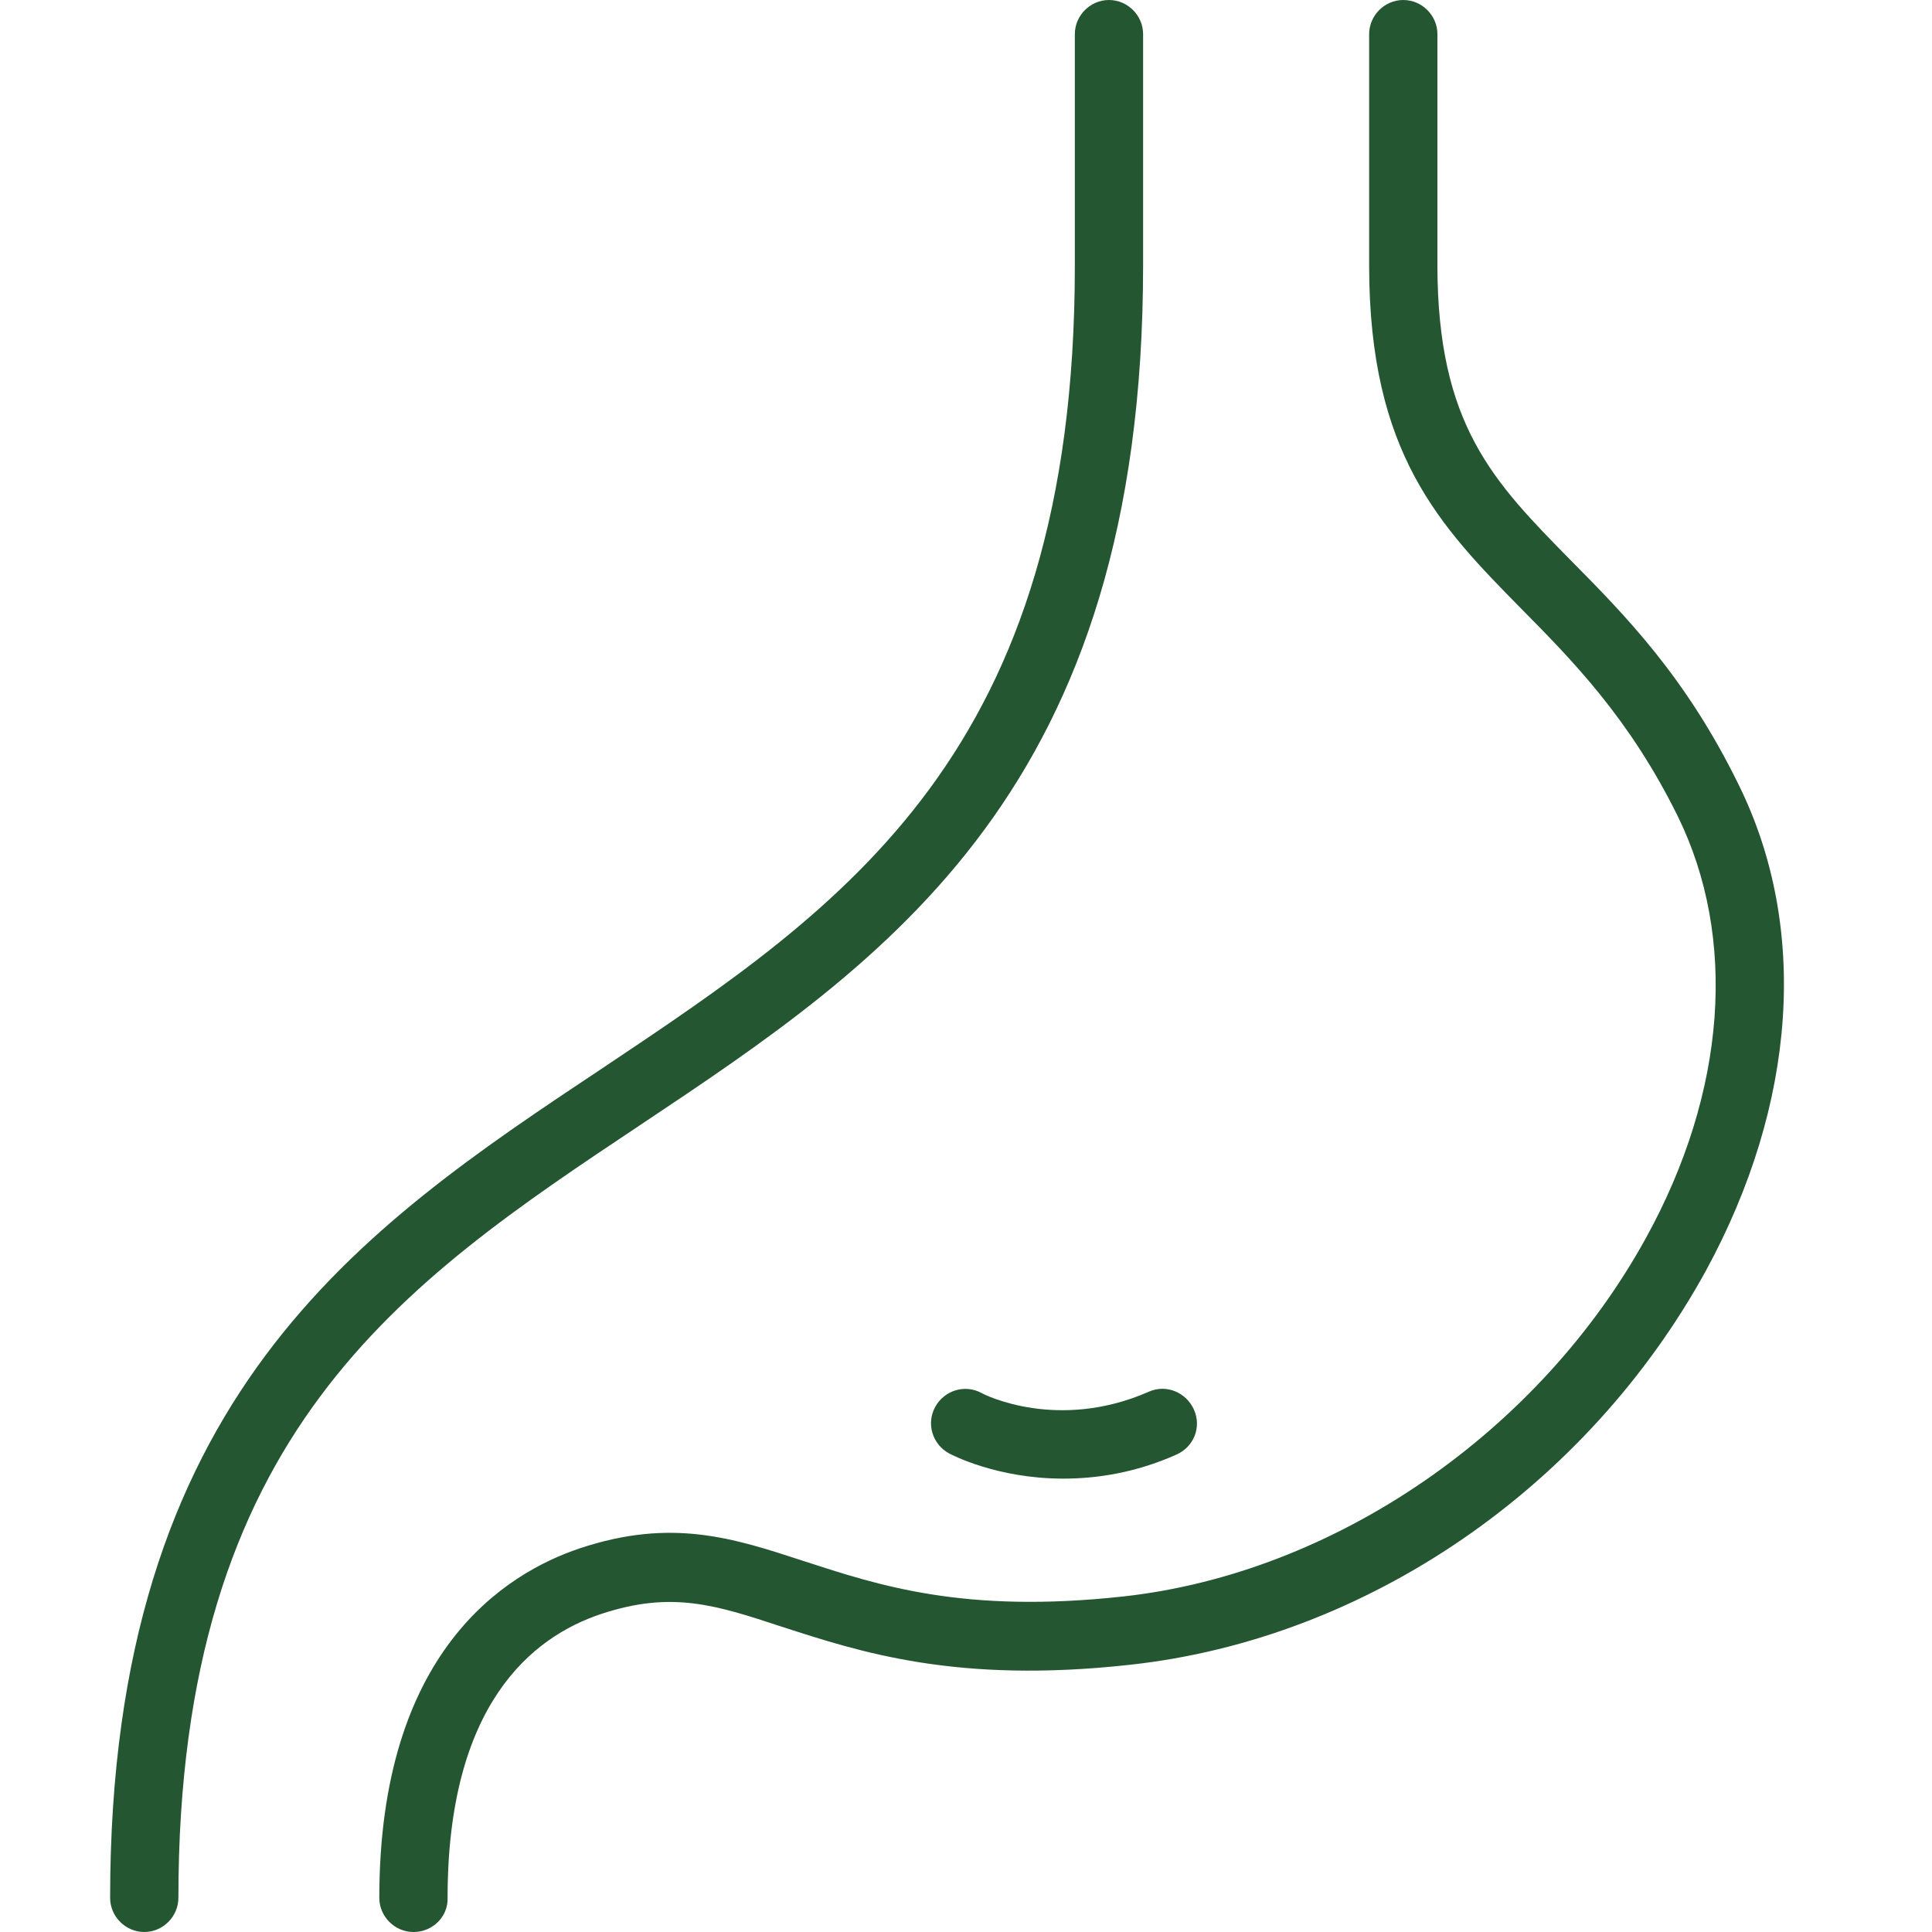
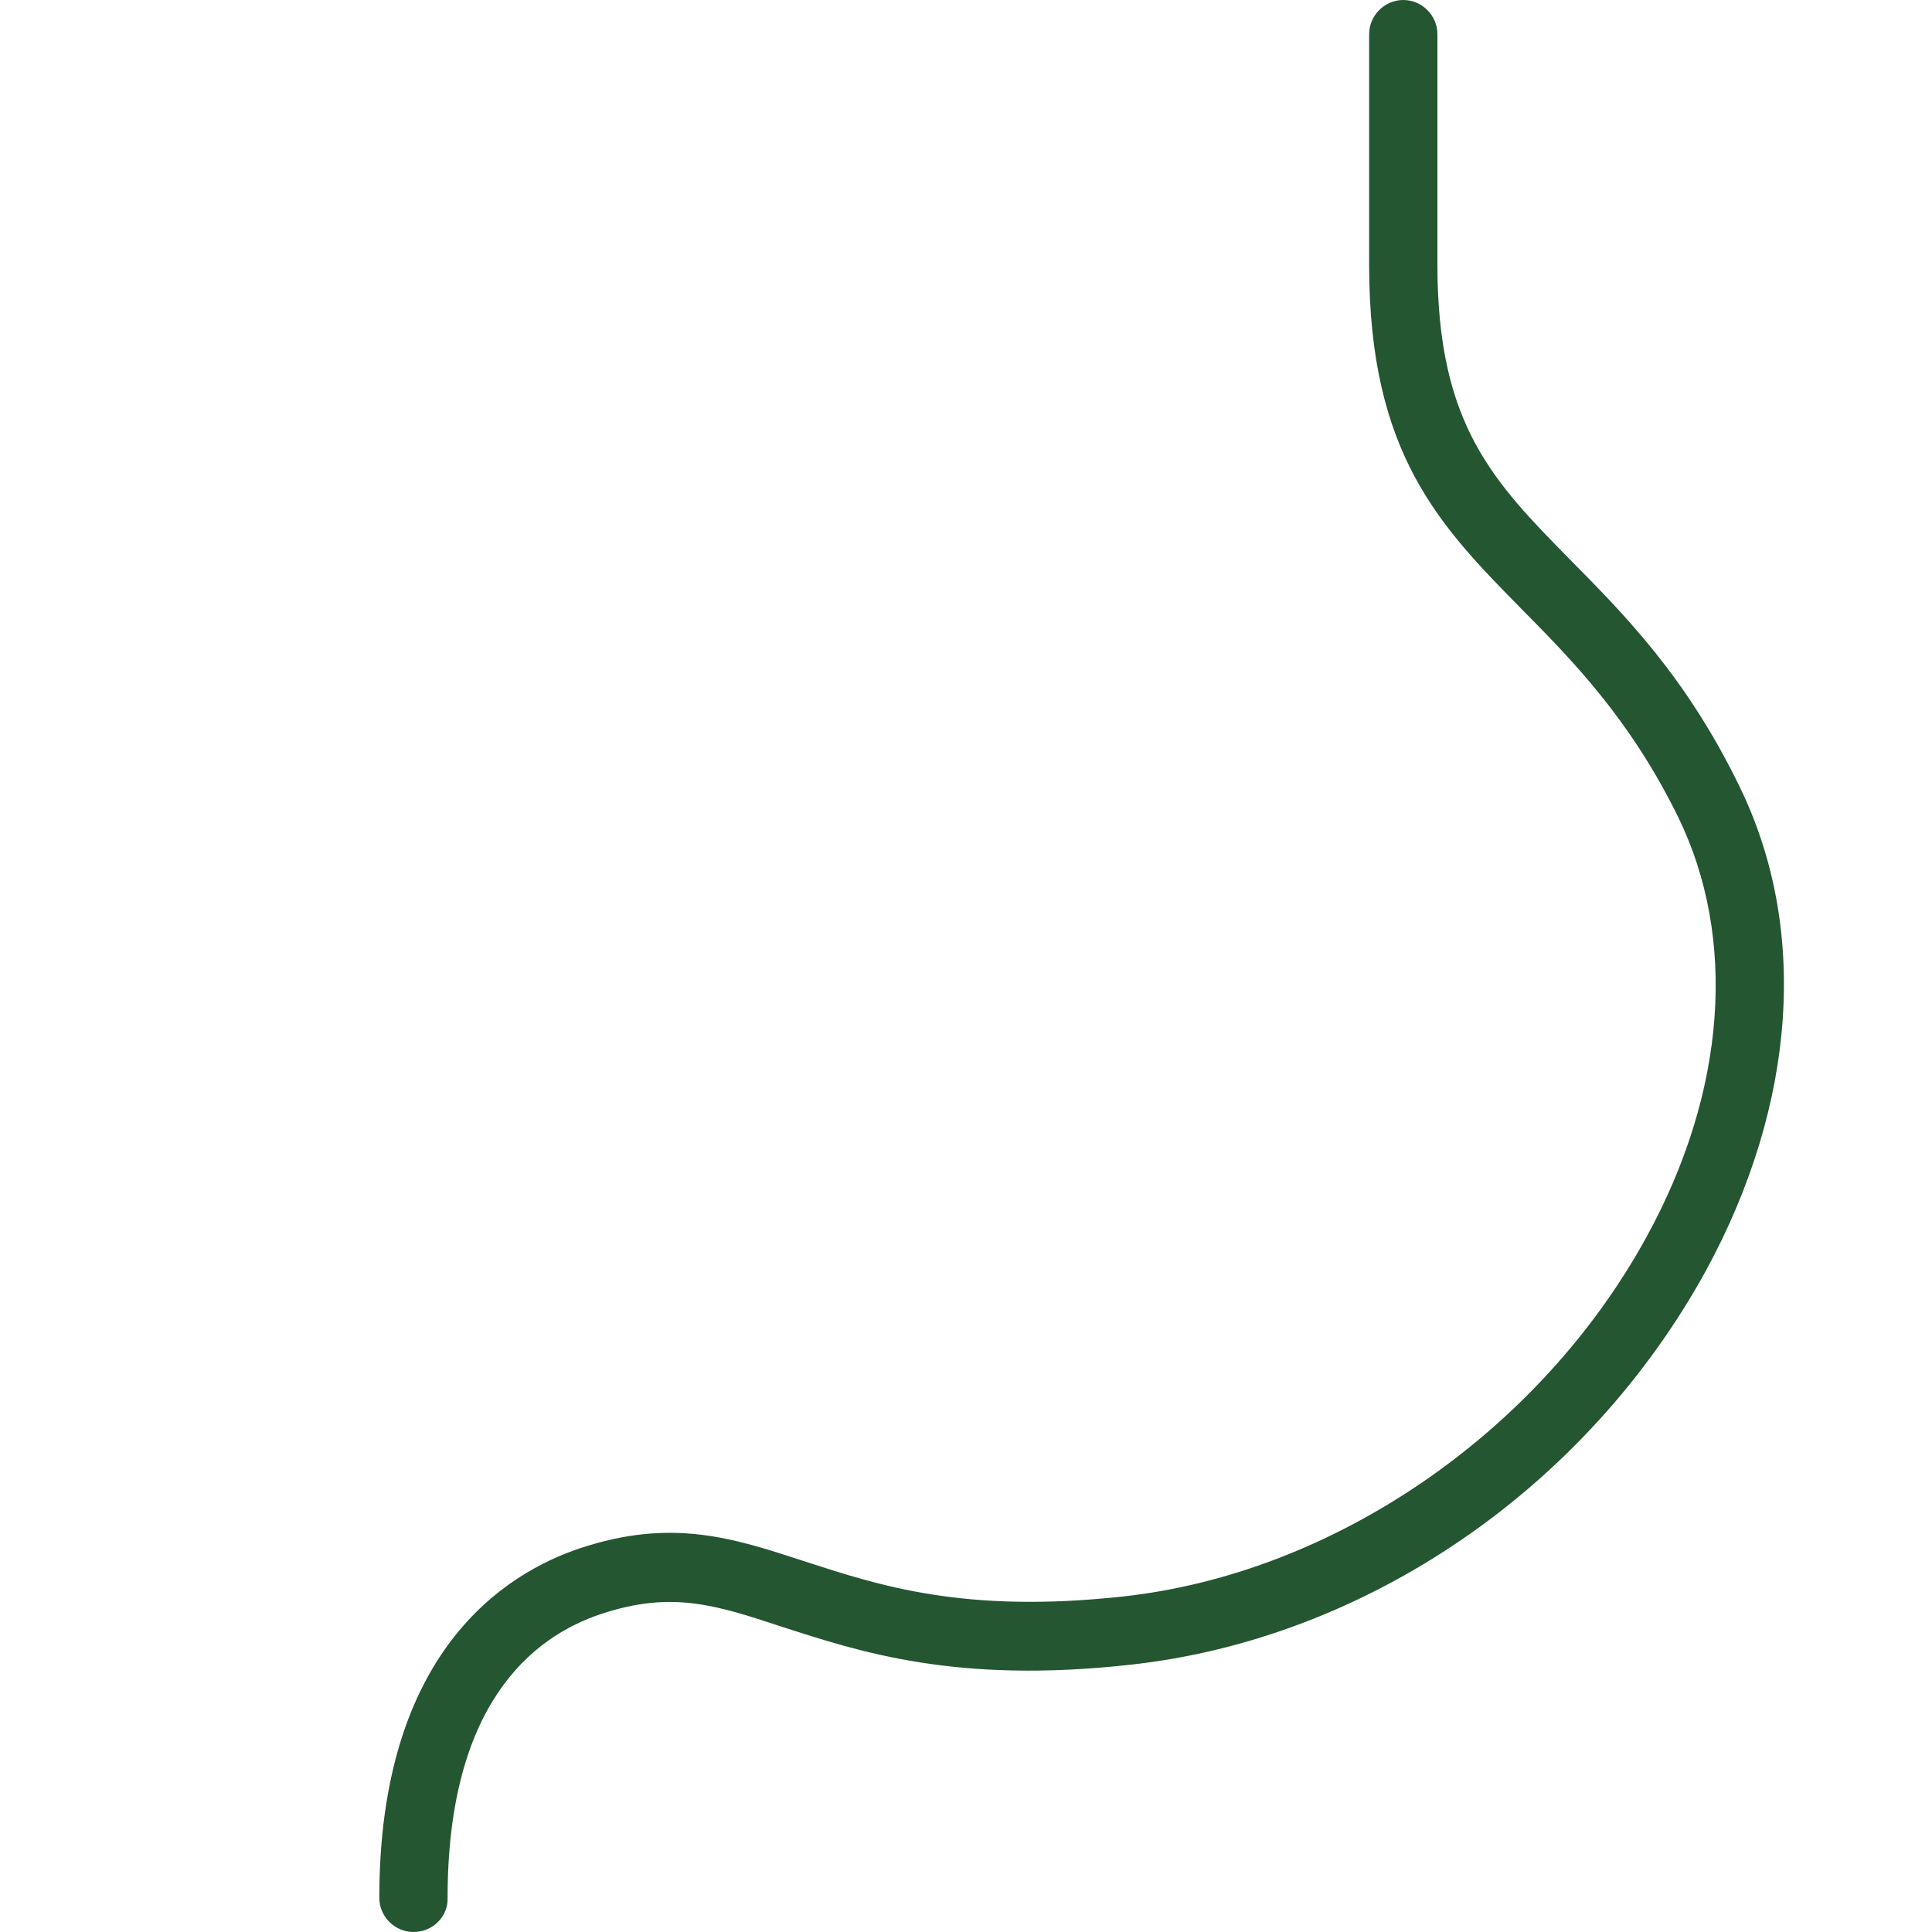
<svg xmlns="http://www.w3.org/2000/svg" version="1.1" id="レイヤー_1" x="0px" y="0px" viewBox="0 0 300 300" style="enable-background:new 0 0 300 300;" xml:space="preserve">
  <style type="text/css">
	.st0{fill:#245631;}
</style>
  <g>
    <g>
-       <path class="st0" d="M22.4,300c-2.9,0-5.3-2.4-5.3-5.3c0-77.8,38.8-103.8,76.4-128.8c37.7-25.2,73.4-49,73.4-124.6v-36    c0-2.9,2.4-5.3,5.3-5.3c2.9,0,5.3,2.4,5.3,5.3v35.9c0,81.3-39.7,107.9-78.1,133.5c-36.9,24.6-71.7,47.8-71.7,120    C27.7,297.6,25.3,300,22.4,300z" />
      <path class="st0" d="M64.2,300c-2.9,0-5.3-2.4-5.3-5.3c0-38.2,19.5-50.4,31.2-54.3c14.2-4.7,23.7-1.6,34.7,2    c11.7,3.8,24.9,8.2,49.6,5.5c32.8-3.6,64.6-25.5,81.2-55.7c12.5-22.7,14.2-46.6,4.9-65.5c-7.5-15.2-16.4-24.2-24.2-32.1    c-12.7-12.9-23.7-24.1-23.7-53.4V5.3c0-2.9,2.4-5.3,5.3-5.3c2.9,0,5.3,2.4,5.3,5.3v35.8c0,24.9,8.7,33.7,20.7,45.9    c8.4,8.5,17.9,18.1,26.1,34.9c10.9,22.1,9,49.5-5.1,75.4c-18.5,33.7-52.7,57.2-89.4,61.2c-27,3-42-2-54.1-5.9    c-10.3-3.4-17.1-5.6-28-2s-23.9,14.2-23.9,44.1C69.6,297.6,67.2,300,64.2,300z" />
    </g>
-     <path class="st0" d="M165.1,229.6c-10.3,0-17.3-3.7-17.7-3.9c-2.6-1.4-3.6-4.6-2.2-7.2c1.4-2.6,4.6-3.6,7.2-2.2   c0.5,0.3,11.9,6,26-0.2c2.7-1.2,5.8,0.1,7,2.8s0,5.8-2.8,7C176.3,228.7,170.3,229.6,165.1,229.6z" />
  </g>
</svg>